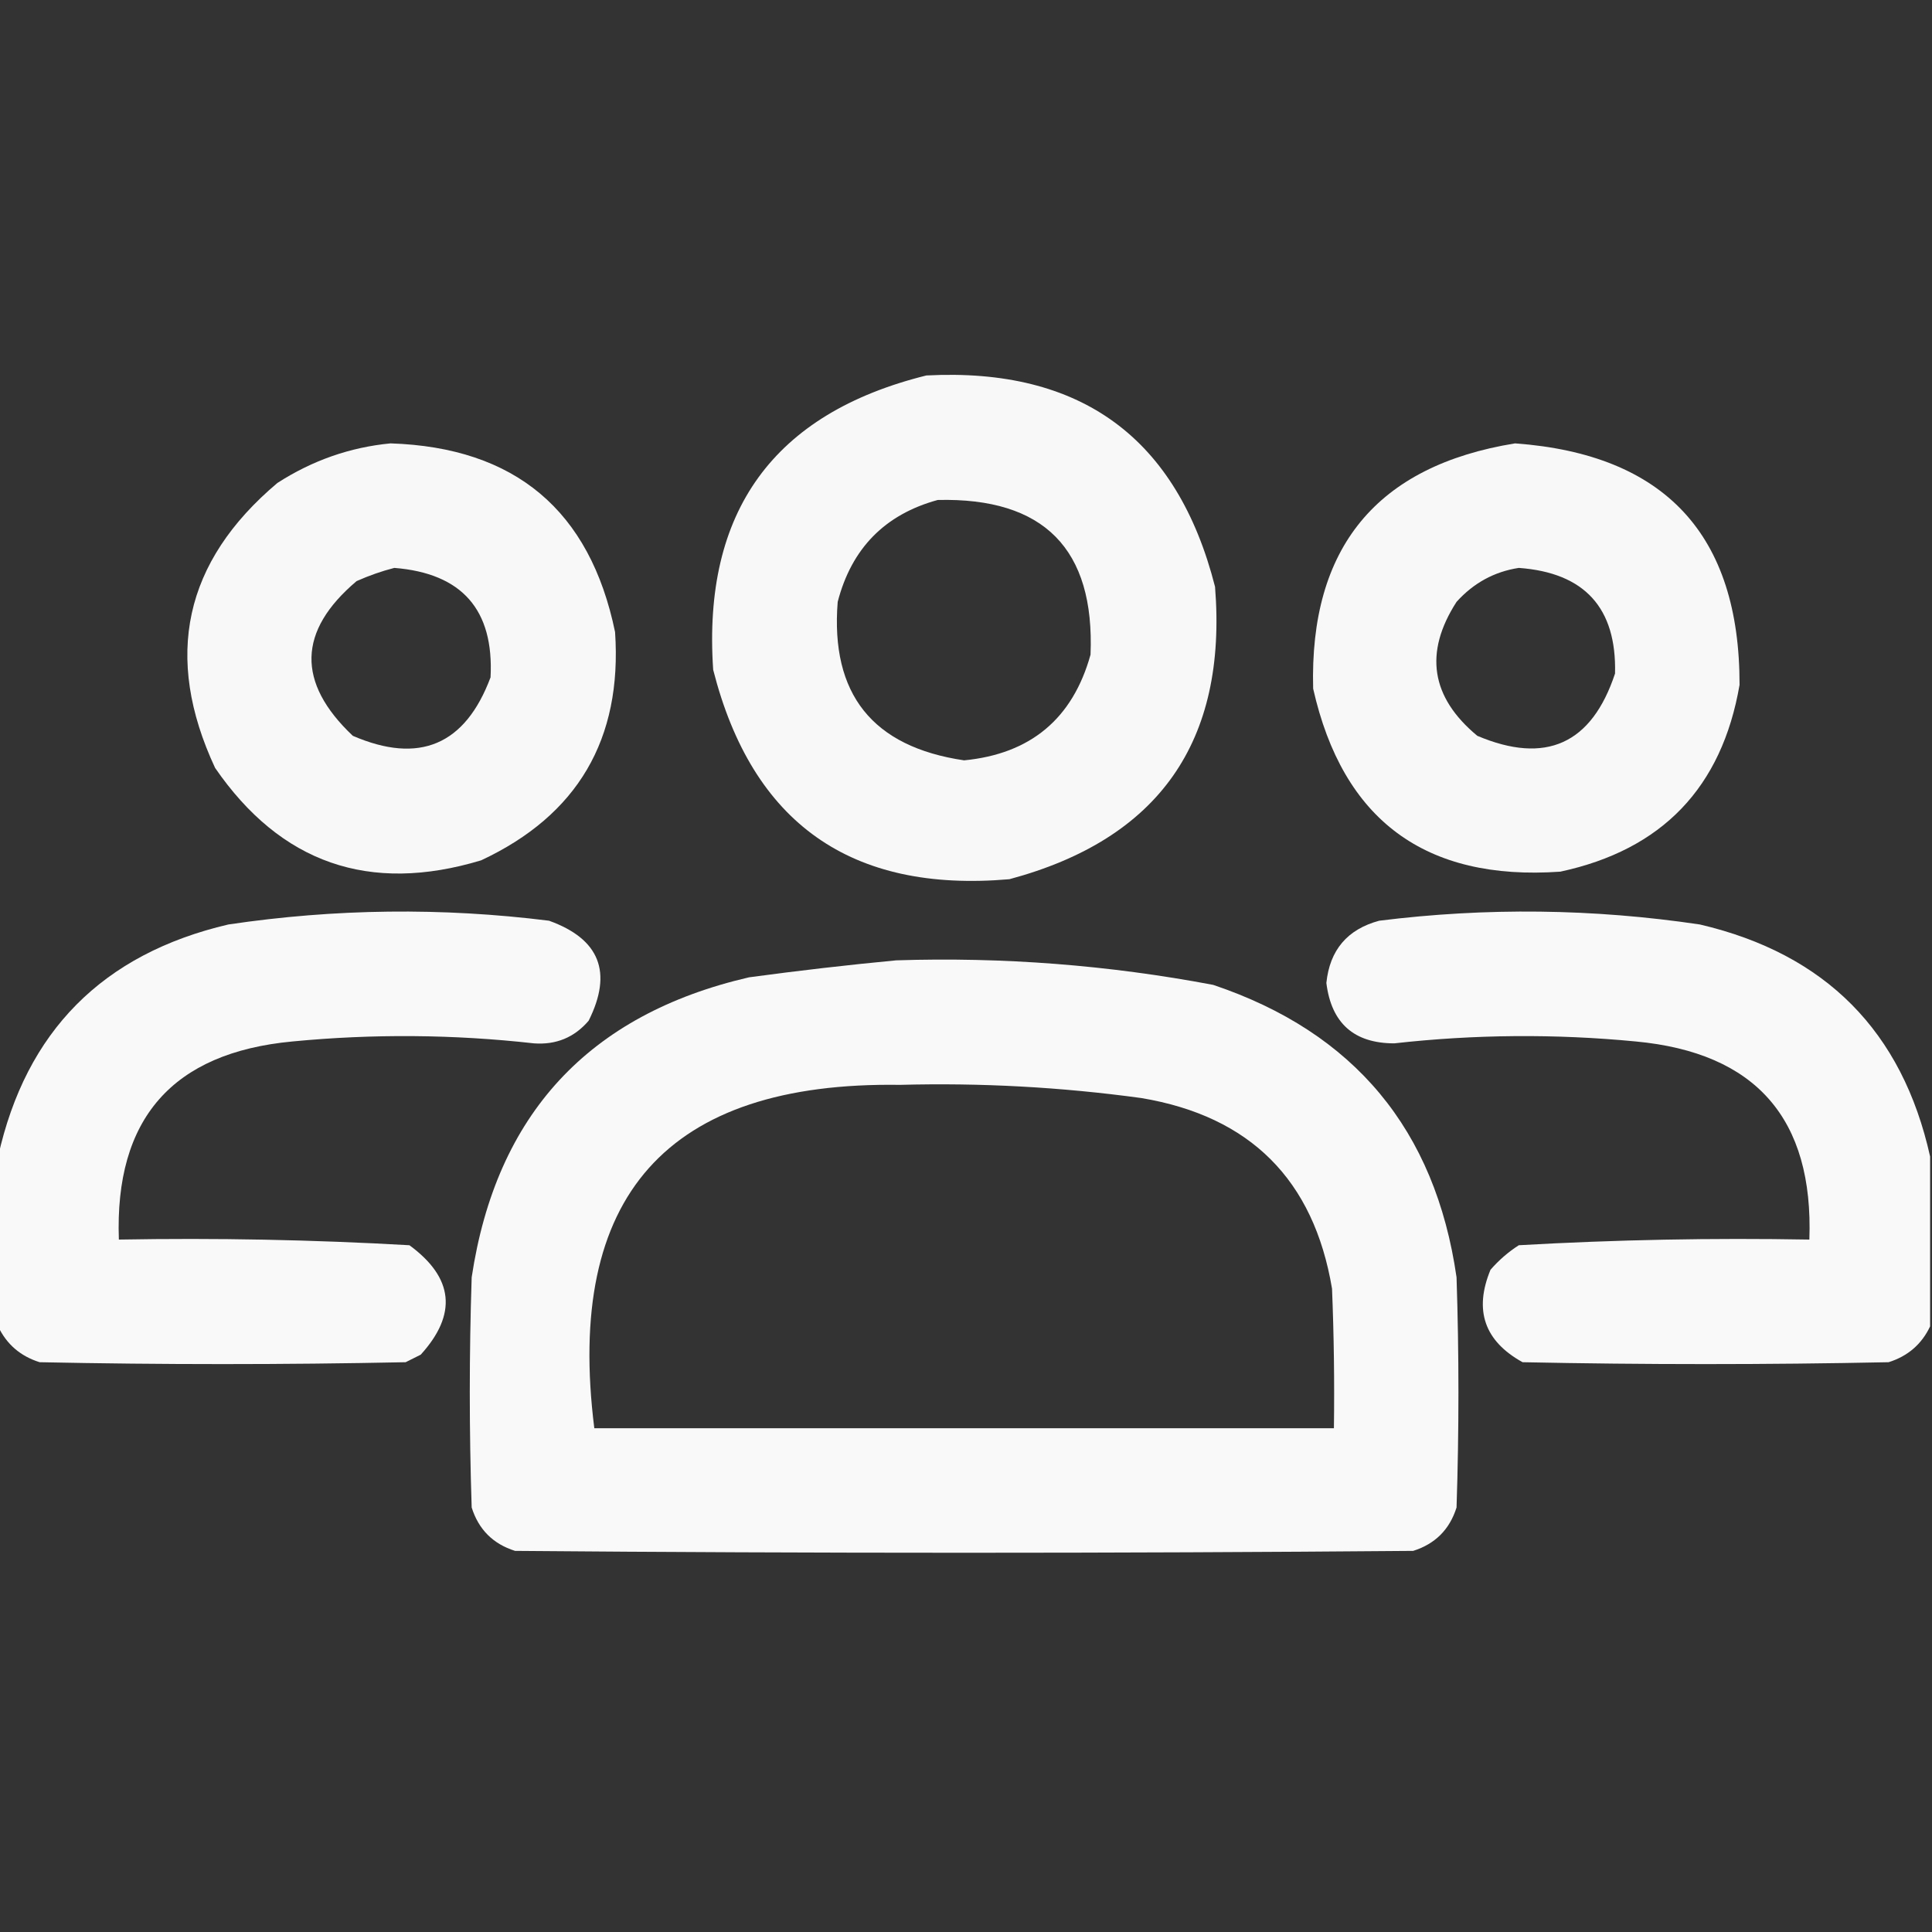
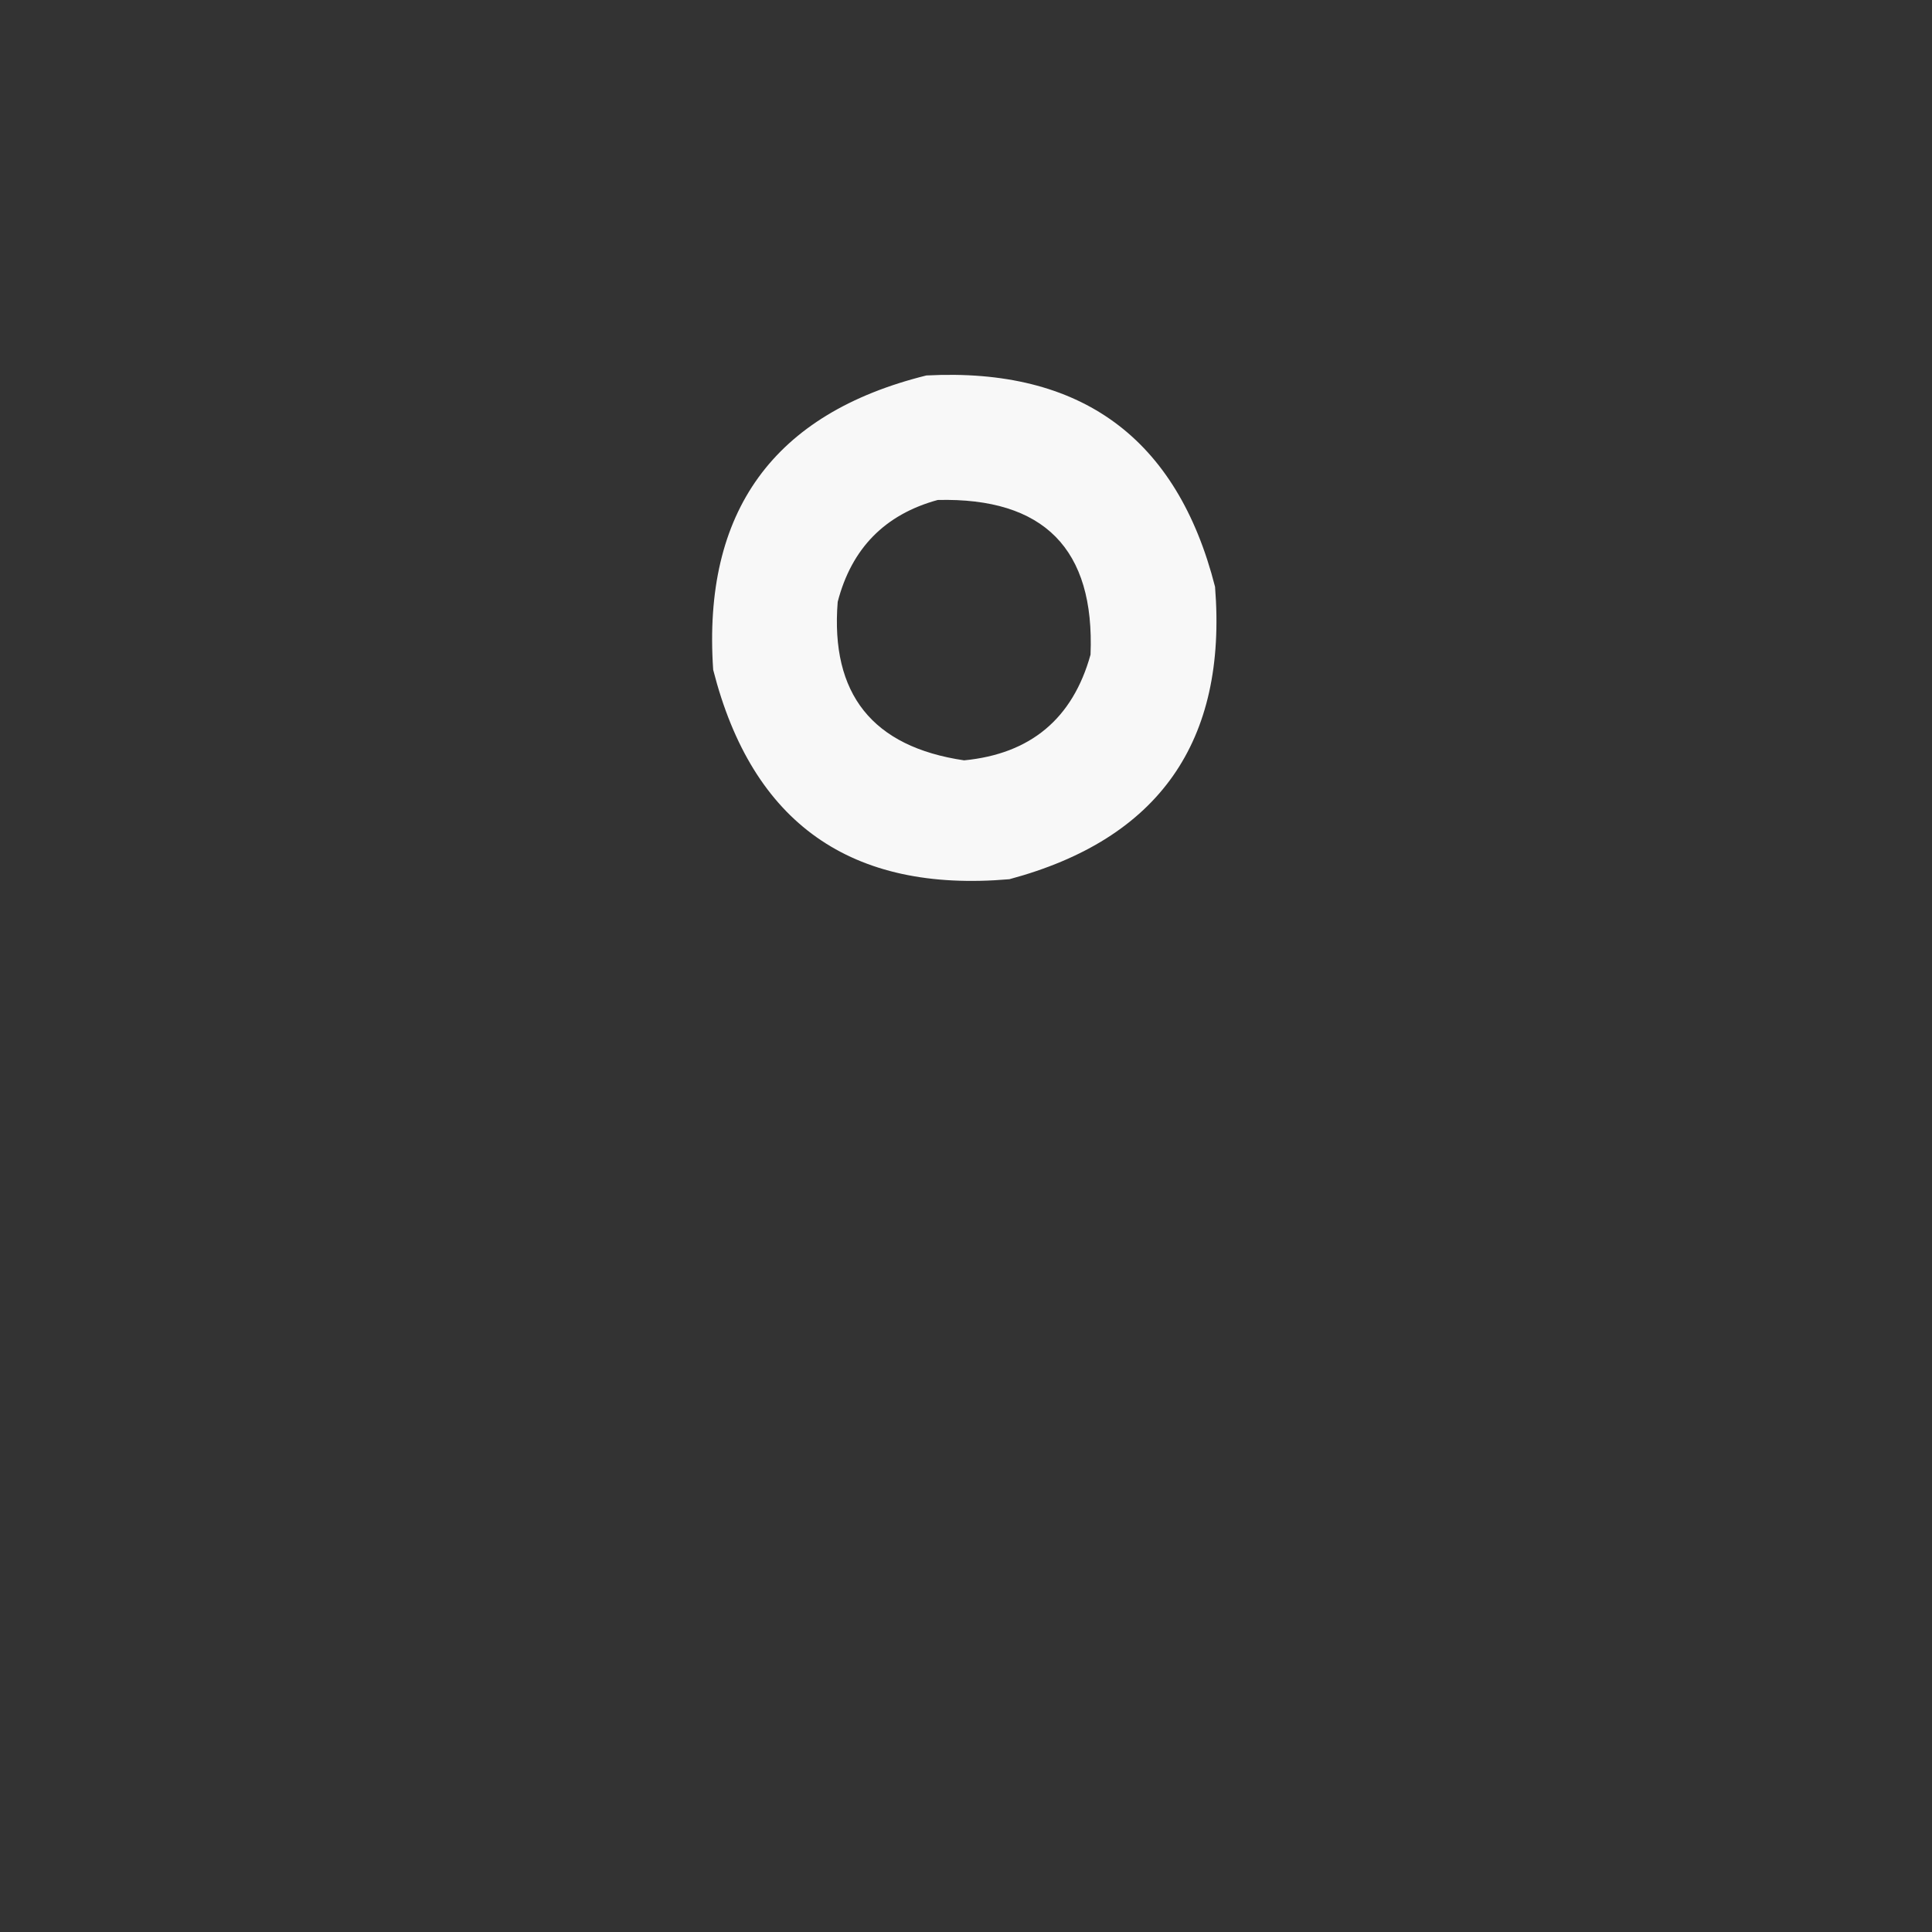
<svg xmlns="http://www.w3.org/2000/svg" version="1.1" width="512px" height="512px" style="shape-rendering:geometricPrecision; text-rendering:geometricPrecision; image-rendering:optimizeQuality; fill-rule:evenodd; clip-rule:evenodd">
  <rect width="100%" height="100%" fill="#333333" stroke="none" />
  <g>
    <path style="opacity:0.964" fill="#ffffff" d="M 245.5,99.5 C 286.442,97.363 311.942,116.03 322,155.5C 325.272,196.542 307.106,222.375 267.5,233C 225.509,236.652 199.342,218.152 189,177.5C 186.148,135.551 204.981,109.551 245.5,99.5 Z M 248.5,132.5 C 276.652,131.818 290.152,145.485 289,173.5C 284.281,190.455 273.114,199.789 255.5,201.5C 231.216,197.92 220.049,183.92 222,159.5C 225.673,145.328 234.507,136.328 248.5,132.5 Z" />
  </g>
  <g>
-     <path style="opacity:0.964" fill="#ffffff" d="M 103.5,117.5 C 136.516,118.579 156.35,135.245 163,167.5C 164.92,195.878 153.087,216.045 127.5,228C 97.898,236.932 74.398,228.765 57,203.5C 43.269,174.028 48.769,148.861 73.5,128C 82.76,122.029 92.76,118.529 103.5,117.5 Z M 104.5,150.5 C 122.436,151.933 130.936,161.6 130,179.5C 123.292,197.436 111.125,202.603 93.5,195C 78.564,180.869 78.897,167.202 94.5,154C 97.85,152.514 101.184,151.347 104.5,150.5 Z" />
-   </g>
+     </g>
  <g>
-     <path style="opacity:0.964" fill="#ffffff" d="M 401.5,117.5 C 441.222,120.387 461.055,141.72 461,181.5C 456.316,208.703 440.483,225.203 413.5,231C 377.691,233.506 355.857,217.339 348,182.5C 346.995,145.117 364.829,123.451 401.5,117.5 Z M 402.5,150.5 C 419.944,151.774 428.444,161.107 428,178.5C 421.811,197.177 409.644,202.677 391.5,195C 379.179,184.769 377.345,172.936 386,159.5C 390.516,154.495 396.016,151.495 402.5,150.5 Z" />
-   </g>
+     </g>
  <g>
-     <path style="opacity:0.966" fill="#ffffff" d="M -0.5,351.5 C -0.5,336.5 -0.5,321.5 -0.5,306.5C 6.873,273.293 27.206,252.793 60.5,245C 88.788,240.791 117.121,240.457 145.5,244C 158.92,248.824 162.42,257.657 156,270.5C 152.209,274.932 147.376,276.932 141.5,276.5C 120.181,274.111 98.848,273.945 77.5,276C 45.692,278.979 30.359,296.479 31.5,328.5C 57.218,328.037 82.885,328.537 108.5,330C 120.24,338.607 121.24,348.274 111.5,359C 110.167,359.667 108.833,360.333 107.5,361C 75.167,361.667 42.833,361.667 10.5,361C 5.406,359.401 1.739,356.234 -0.5,351.5 Z" />
-   </g>
+     </g>
  <g>
-     <path style="opacity:0.966" fill="#ffffff" d="M 511.5,306.5 C 511.5,321.5 511.5,336.5 511.5,351.5C 509.261,356.234 505.594,359.401 500.5,361C 468.167,361.667 435.833,361.667 403.5,361C 393.391,355.408 390.557,347.242 395,336.5C 397.205,333.96 399.705,331.793 402.5,330C 428.115,328.537 453.782,328.037 479.5,328.5C 480.641,296.479 465.308,278.979 433.5,276C 412.152,273.945 390.819,274.111 369.5,276.5C 358.826,276.495 352.826,271.162 351.5,260.5C 352.392,251.777 357.058,246.277 365.5,244C 393.879,240.457 422.212,240.791 450.5,245C 483.794,252.793 504.127,273.293 511.5,306.5 Z" />
-   </g>
+     </g>
  <g>
-     <path style="opacity:0.967" fill="#ffffff" d="M 237.5,254.5 C 265.753,253.589 293.753,255.756 321.5,261C 358.875,273.565 380.375,299.399 386,338.5C 386.667,358.833 386.667,379.167 386,399.5C 384.167,405.333 380.333,409.167 374.5,411C 295.167,411.667 215.833,411.667 136.5,411C 130.667,409.167 126.833,405.333 125,399.5C 124.333,379.167 124.333,358.833 125,338.5C 131.494,295.339 155.994,268.839 198.5,259C 211.62,257.224 224.62,255.724 237.5,254.5 Z M 238.5,287.5 C 259.933,286.924 281.266,288.091 302.5,291C 331.333,295.833 348.167,312.667 353,341.5C 353.5,353.829 353.667,366.162 353.5,378.5C 288.167,378.5 222.833,378.5 157.5,378.5C 149.75,316.928 176.75,286.594 238.5,287.5 Z" />
-   </g>
+     </g>
</svg>